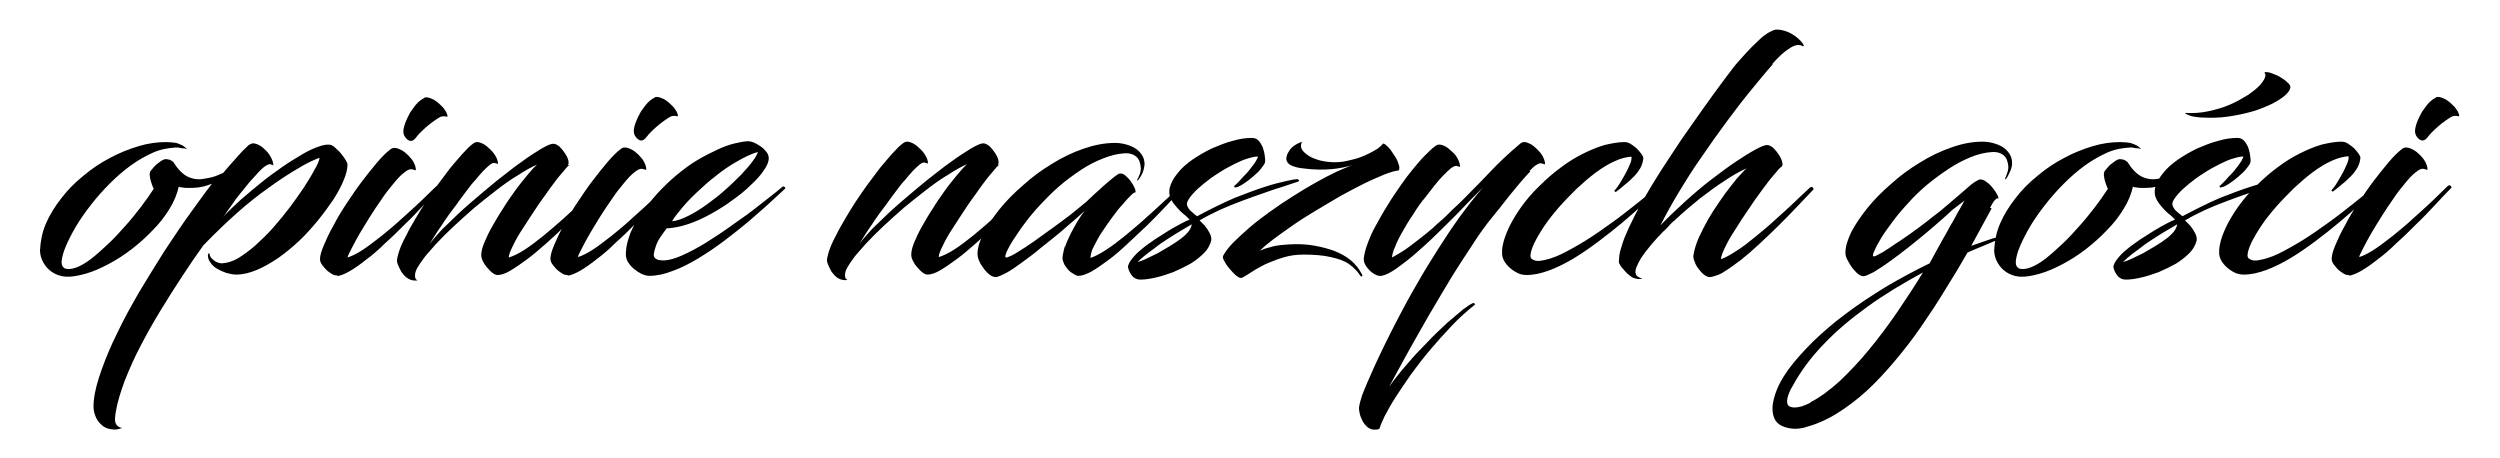
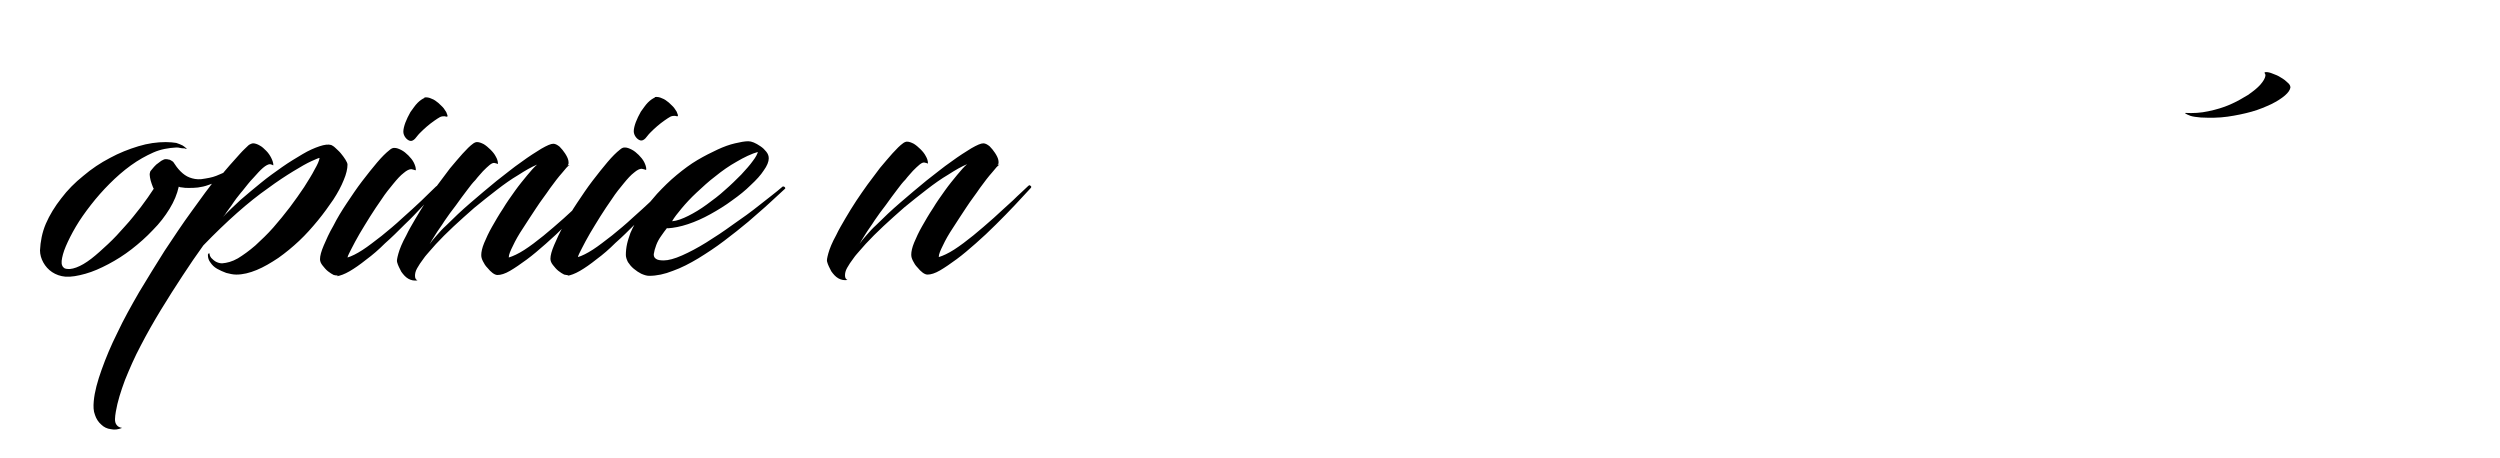
<svg xmlns="http://www.w3.org/2000/svg" xml:space="preserve" width="60mm" height="11mm" style="shape-rendering:geometricPrecision; text-rendering:geometricPrecision; image-rendering:optimizeQuality; fill-rule:evenodd; clip-rule:evenodd" viewBox="0 0 6000 1100">
  <defs>
    <style type="text/css">
   
    .fil0 {fill:black;fill-rule:nonzero}
   
  </style>
  </defs>
  <g id="Vrstva_x0020_1">
    <g id="_448978160">
      <g>
        <path class="fil0" d="M445 357c2,0 3,0 3,0 1,0 0,-1 -2,-2 -2,-2 -5,-4 -8,-6 -4,-2 -9,-4 -15,-6 -7,-1 -15,-2 -25,-2 -21,0 -43,3 -66,10 -23,7 -46,16 -68,28 -23,12 -44,26 -64,43 -20,16 -38,34 -53,54 -15,19 -28,40 -37,61 -9,21 -13,43 -14,64 0,10 3,20 8,29 5,9 12,17 21,23 9,6 20,10 32,11 14,1 30,-2 48,-7 18,-5 36,-13 55,-23 19,-10 38,-22 56,-36 18,-14 35,-29 51,-46 16,-16 29,-33 40,-51 11,-18 18,-35 22,-53 2,1 5,2 9,2 4,1 9,1 15,1 7,0 14,0 22,-1 8,-1 17,-3 25,-6 13,-4 25,-10 36,-16 11,-6 20,-13 27,-19 7,-6 11,-11 13,-15 -2,0 -6,1 -11,5 -5,3 -11,7 -19,11 -8,4 -17,8 -27,12 -10,4 -22,6 -36,8 -11,1 -20,-1 -28,-4 -8,-3 -15,-8 -22,-15 -6,-6 -12,-14 -17,-22 -1,-1 -2,-2 -4,-3 -2,-1 -4,-3 -7,-3 -3,-1 -5,-1 -8,-1 -3,0 -6,2 -10,4 -4,3 -8,6 -12,9 -4,4 -7,7 -10,11 -3,3 -5,6 -5,8 -1,3 -1,7 0,12 1,5 2,10 4,15 2,5 3,9 5,12 -9,14 -19,28 -31,44 -12,15 -24,31 -38,46 -13,15 -27,30 -41,43 -14,13 -27,25 -40,35 -13,10 -25,17 -36,21 -11,4 -20,5 -28,2 -5,-3 -8,-9 -7,-18 1,-9 4,-21 10,-35 6,-14 14,-30 24,-47 10,-17 22,-34 36,-52 14,-18 29,-35 45,-51 16,-16 33,-31 51,-44 18,-13 36,-23 54,-31 18,-8 37,-11 55,-12 3,0 6,0 9,1 3,1 7,1 11,1zm78 65c-20,26 -41,54 -63,85 -22,30 -43,62 -65,95 -21,33 -41,66 -61,99 -19,33 -37,65 -52,97 -16,32 -28,61 -38,89 -10,28 -17,53 -19,76 -1,12 -1,23 3,33 3,9 8,17 15,23 6,6 14,10 23,11 9,2 17,1 27,-3 -6,-1 -10,-3 -13,-7 -3,-4 -4,-8 -4,-14 0,-5 1,-12 2,-18 4,-24 12,-49 22,-76 11,-27 23,-55 38,-83 15,-29 31,-57 48,-85 17,-28 35,-56 52,-82 17,-26 34,-51 50,-73 28,-29 55,-55 81,-78 26,-23 51,-43 74,-59 23,-17 43,-30 61,-41 18,-11 32,-19 43,-24 11,-5 18,-8 20,-8 -1,7 -5,16 -12,28 -6,12 -15,26 -25,42 -10,15 -22,32 -34,48 -13,17 -26,33 -40,49 -14,16 -29,30 -43,43 -15,13 -29,23 -42,31 -14,8 -26,11 -38,12 -6,0 -11,-2 -15,-4 -5,-3 -8,-6 -11,-9 -3,-4 -4,-7 -4,-10 0,-1 -1,-1 -2,-1 -1,1 -2,2 -2,4 0,7 2,13 6,18 4,6 9,11 16,15 7,4 14,7 22,10 8,2 16,4 24,4 16,0 32,-4 49,-11 17,-7 34,-17 52,-29 17,-12 34,-26 50,-41 16,-15 31,-32 45,-49 14,-17 26,-34 37,-50 11,-17 19,-32 25,-47 6,-14 9,-27 9,-37 0,-3 -2,-7 -5,-12 -3,-5 -7,-10 -11,-15 -4,-5 -9,-9 -13,-13 -4,-4 -8,-6 -10,-7 -7,-2 -16,-1 -28,3 -12,4 -26,10 -41,19 -15,9 -32,19 -49,31 -17,12 -34,24 -51,38 -17,14 -33,27 -49,41 -15,14 -29,27 -41,40 0,0 1,-2 4,-5 2,-3 5,-8 9,-13 4,-5 8,-11 12,-17 4,-6 8,-11 12,-16 4,-5 7,-9 9,-11 9,-11 17,-22 26,-31 9,-10 16,-18 23,-24 7,-6 13,-9 17,-9 3,1 5,1 6,2 1,1 2,1 2,0 0,-5 -2,-11 -5,-17 -3,-6 -7,-12 -12,-17 -5,-5 -10,-10 -16,-13 -5,-3 -11,-5 -15,-5 -1,0 -3,0 -5,1 -2,1 -5,2 -7,4 -5,5 -12,11 -20,20 -8,9 -16,18 -25,28 -9,10 -17,20 -24,29zm285 241c8,-1 19,-5 31,-12 12,-7 25,-16 40,-28 15,-11 30,-24 45,-39 16,-14 31,-29 47,-45 16,-15 31,-31 45,-46 14,-15 27,-29 39,-41 1,-1 1,-2 0,-3 0,-1 -1,-2 -3,-3 -1,-1 -3,0 -5,1 -10,10 -22,21 -36,35 -14,13 -30,28 -46,42 -16,15 -33,29 -49,42 -17,13 -32,25 -46,34 -14,9 -26,15 -36,18 1,-5 5,-12 10,-22 5,-10 11,-21 19,-35 8,-13 16,-27 25,-41 9,-14 18,-28 28,-42 9,-14 19,-26 28,-37 9,-11 17,-20 25,-26 7,-6 13,-9 18,-9 3,1 6,1 8,2 2,1 3,1 3,-1 0,-5 -2,-11 -5,-17 -3,-6 -8,-12 -13,-17 -5,-5 -11,-10 -17,-13 -6,-3 -11,-5 -16,-5 -2,0 -4,0 -6,1 -2,1 -4,2 -6,4 -9,7 -19,17 -30,30 -11,13 -23,28 -36,45 -13,17 -25,35 -37,53 -12,18 -23,36 -32,54 -10,17 -17,33 -23,47 -6,14 -9,25 -9,33 0,5 2,10 6,15 4,5 8,10 13,14 5,4 10,7 14,9 2,0 4,1 5,1 1,0 3,0 5,0zm211 -428c-5,2 -11,6 -17,12 -6,6 -11,14 -17,22 -5,9 -9,17 -12,25 -3,8 -5,16 -5,22 0,5 2,10 5,14 3,4 7,7 11,8 4,1 8,-1 12,-5 3,-3 6,-8 11,-13 5,-5 11,-11 17,-16 6,-5 12,-10 18,-14 6,-4 10,-7 14,-9 4,-2 8,-2 11,-2 3,1 5,1 6,1 1,0 1,-1 1,-3 -1,-2 -2,-5 -3,-8 -2,-3 -4,-6 -6,-9 -3,-4 -8,-8 -13,-13 -5,-4 -10,-8 -16,-10 -6,-3 -12,-4 -18,-3zm343 162c3,-2 3,-6 2,-12 -1,-5 -4,-11 -8,-17 -4,-6 -8,-11 -13,-16 -5,-4 -10,-7 -15,-7 -6,0 -15,4 -29,12 -13,8 -29,18 -48,32 -19,13 -38,29 -59,45 -21,17 -42,35 -63,53 -21,18 -40,36 -58,54 -9,8 -16,16 -23,24 -7,8 -13,15 -17,21 3,-6 8,-13 14,-23 6,-10 14,-20 22,-33 8,-12 17,-24 27,-37 9,-13 19,-26 28,-38 6,-8 12,-16 19,-23 6,-8 13,-15 18,-21 6,-6 11,-11 16,-15 5,-4 8,-5 11,-5 3,1 6,1 7,2 2,1 2,1 2,-1 0,-5 -2,-11 -5,-16 -3,-6 -7,-11 -13,-17 -5,-5 -11,-10 -16,-13 -6,-3 -11,-5 -16,-5 -1,0 -3,0 -5,1 -2,1 -4,2 -5,3 -7,5 -15,13 -25,24 -9,10 -19,22 -30,35 -10,13 -20,27 -30,40 -9,12 -18,26 -27,39 -9,14 -18,28 -26,42 -8,14 -16,27 -22,40 -10,18 -16,33 -19,44 -3,11 -4,17 -3,20 2,8 6,15 10,23 5,7 10,13 17,17 7,4 14,5 22,4 -4,-2 -6,-5 -6,-11 0,-5 1,-11 5,-18 4,-7 9,-15 16,-24 4,-6 9,-11 14,-17 5,-6 10,-11 15,-17 12,-13 26,-27 42,-42 16,-15 33,-30 50,-45 18,-15 36,-29 54,-43 18,-14 35,-26 52,-36 17,-11 31,-19 45,-25 -7,6 -15,15 -24,26 -9,11 -19,23 -29,37 -10,14 -20,28 -29,43 -10,15 -18,29 -26,43 -8,14 -14,27 -19,39 -5,12 -7,22 -7,29 0,5 1,9 4,15 3,6 6,11 11,16 4,5 8,9 12,12 4,3 8,5 12,5 8,0 18,-3 30,-10 12,-7 25,-16 40,-27 15,-11 30,-24 46,-38 16,-14 32,-29 48,-45 16,-16 31,-31 45,-46 14,-15 27,-29 39,-42 1,-1 1,-2 1,-3 -1,-1 -1,-2 -3,-3 -1,-1 -3,0 -4,1 -10,10 -23,21 -37,35 -14,13 -30,27 -46,42 -17,15 -33,29 -49,42 -16,13 -32,25 -46,34 -14,9 -27,15 -37,18 0,-7 4,-16 10,-28 6,-13 14,-27 24,-42 10,-16 21,-32 32,-49 11,-17 23,-32 33,-47 11,-15 20,-27 29,-37 8,-10 14,-17 18,-19zm-1 265c8,-1 19,-5 31,-12 12,-7 25,-16 40,-28 15,-11 30,-24 45,-39 16,-14 31,-29 47,-45 16,-15 31,-31 45,-46 14,-15 27,-29 39,-41 1,-1 1,-2 0,-3 0,-1 -1,-2 -3,-3 -1,-1 -3,0 -5,1 -10,10 -22,21 -36,35 -14,13 -30,28 -46,42 -16,15 -33,29 -49,42 -17,13 -32,25 -46,34 -14,9 -26,15 -36,18 1,-5 5,-12 10,-22 5,-10 11,-21 19,-35 8,-13 16,-27 25,-41 9,-14 18,-28 28,-42 9,-14 19,-26 28,-37 9,-11 17,-20 25,-26 7,-6 13,-9 18,-9 3,1 6,1 8,2 2,1 3,1 3,-1 0,-5 -2,-11 -5,-17 -3,-6 -8,-12 -13,-17 -5,-5 -11,-10 -17,-13 -6,-3 -11,-5 -16,-5 -2,0 -4,0 -6,1 -2,1 -4,2 -6,4 -9,7 -19,17 -30,30 -11,13 -23,28 -36,45 -13,17 -25,35 -37,53 -12,18 -23,36 -32,54 -10,17 -17,33 -23,47 -6,14 -9,25 -9,33 0,5 2,10 6,15 4,5 8,10 13,14 5,4 10,7 14,9 2,0 4,1 5,1 1,0 3,0 5,0zm211 -428c-5,2 -11,6 -17,12 -6,6 -11,14 -17,22 -5,9 -9,17 -12,25 -3,8 -5,16 -5,22 0,5 2,10 5,14 3,4 7,7 11,8 4,1 8,-1 12,-5 3,-3 6,-8 11,-13 5,-5 11,-11 17,-16 6,-5 12,-10 18,-14 6,-4 10,-7 14,-9 4,-2 8,-2 11,-2 3,1 5,1 6,1 1,0 1,-1 1,-3 -1,-2 -2,-5 -3,-8 -2,-3 -4,-6 -6,-9 -3,-4 -8,-8 -13,-13 -5,-4 -10,-8 -16,-10 -6,-3 -12,-4 -18,-3zm30 314c15,-1 31,-4 49,-10 18,-6 36,-14 54,-24 18,-10 36,-21 52,-33 17,-12 32,-24 45,-37 13,-12 24,-24 31,-35 8,-11 12,-21 12,-29 0,-6 -2,-11 -6,-16 -4,-5 -8,-9 -14,-13 -6,-4 -11,-7 -16,-9 -5,-2 -9,-3 -13,-3 -9,0 -19,2 -32,5 -13,3 -27,8 -42,15 -15,7 -31,15 -48,25 -17,10 -33,22 -50,36 -17,14 -32,29 -47,45 -14,16 -27,31 -38,47 -11,16 -19,31 -26,47 -3,9 -6,17 -8,26 -2,9 -3,18 -3,27 0,5 2,11 5,17 4,6 8,11 14,16 6,5 12,9 18,12 7,3 13,5 19,5 18,0 37,-4 57,-12 20,-7 41,-18 61,-30 21,-13 41,-26 62,-42 20,-15 40,-31 58,-46 18,-16 35,-30 50,-44 15,-14 27,-25 38,-35 1,-1 1,-2 0,-3 -1,-1 -1,-2 -3,-2 -1,-1 -2,-1 -3,0 -16,14 -35,28 -55,44 -20,16 -42,32 -64,47 -22,16 -43,30 -64,43 -21,13 -40,23 -58,31 -18,8 -33,12 -44,12 -9,0 -15,-1 -19,-4 -4,-3 -5,-6 -5,-11 1,-7 3,-14 6,-22 3,-8 7,-15 12,-22 5,-7 9,-13 14,-19zm217 -184c-1,5 -5,13 -12,22 -7,10 -17,21 -28,33 -12,12 -25,25 -39,37 -14,13 -29,24 -44,35 -15,11 -30,20 -44,27 -14,7 -27,12 -39,13 5,-9 13,-19 23,-31 10,-12 22,-25 36,-38 14,-13 29,-27 45,-39 16,-13 33,-25 51,-35 17,-10 35,-19 53,-24zm575 32c3,-2 3,-6 2,-12 -1,-5 -4,-11 -8,-17 -4,-6 -8,-11 -13,-16 -5,-4 -10,-7 -15,-7 -6,0 -15,4 -29,12 -13,8 -29,18 -48,32 -19,13 -38,29 -59,45 -21,17 -42,35 -63,53 -21,18 -40,36 -58,54 -9,8 -16,16 -23,24 -7,8 -13,15 -17,21 3,-6 8,-13 14,-23 6,-10 14,-20 22,-33 8,-12 17,-24 27,-37 9,-13 19,-26 28,-38 6,-8 12,-16 19,-23 6,-8 13,-15 18,-21 6,-6 11,-11 16,-15 5,-4 8,-5 11,-5 3,1 6,1 7,2 2,1 2,1 2,-1 0,-5 -2,-11 -5,-16 -3,-6 -7,-11 -13,-17 -5,-5 -11,-10 -16,-13 -6,-3 -11,-5 -16,-5 -1,0 -3,0 -5,1 -2,1 -4,2 -5,3 -7,5 -15,13 -25,24 -9,10 -19,22 -30,35 -10,13 -20,27 -30,40 -9,12 -18,26 -27,39 -9,14 -18,28 -26,42 -8,14 -16,27 -22,40 -10,18 -16,33 -19,44 -3,11 -4,17 -3,20 2,8 6,15 10,23 5,7 10,13 17,17 7,4 14,5 22,4 -4,-2 -6,-5 -6,-11 0,-5 1,-11 5,-18 4,-7 9,-15 16,-24 4,-6 9,-11 14,-17 5,-6 10,-11 15,-17 12,-13 26,-27 42,-42 16,-15 33,-30 50,-45 18,-15 36,-29 54,-43 18,-14 35,-26 52,-36 17,-11 31,-19 45,-25 -7,6 -15,15 -24,26 -9,11 -19,23 -29,37 -10,14 -20,28 -29,43 -10,15 -18,29 -26,43 -8,14 -14,27 -19,39 -5,12 -7,22 -7,29 0,5 1,9 4,15 3,6 6,11 11,16 4,5 8,9 12,12 4,3 8,5 12,5 8,0 18,-3 30,-10 12,-7 25,-16 40,-27 15,-11 30,-24 46,-38 16,-14 32,-29 48,-45 16,-16 31,-31 45,-46 14,-15 27,-29 39,-42 1,-1 1,-2 1,-3 -1,-1 -1,-2 -3,-3 -1,-1 -3,0 -4,1 -10,10 -23,21 -37,35 -14,13 -30,27 -46,42 -17,15 -33,29 -49,42 -16,13 -32,25 -46,34 -14,9 -27,15 -37,18 0,-7 4,-16 10,-28 6,-13 14,-27 24,-42 10,-16 21,-32 32,-49 11,-17 23,-32 33,-47 11,-15 20,-27 29,-37 8,-10 14,-17 18,-19z" />
-         <path class="fil0" d="M2556 590c-2,6 -3,11 -4,16 -1,5 -2,9 -2,13 0,5 2,10 4,15 3,5 6,9 10,14 4,4 8,7 12,9 3,2 5,3 7,4 2,1 4,1 6,1 8,0 18,-4 30,-10 12,-7 25,-16 40,-27 15,-11 30,-24 46,-39 16,-15 32,-30 48,-45 16,-16 31,-31 45,-46 14,-15 27,-29 39,-42 1,-1 1,-2 1,-3 0,-1 -1,-2 -2,-3 -1,-1 -2,0 -4,1 -10,9 -22,21 -37,34 -14,13 -29,27 -46,42 -16,15 -33,28 -49,42 -16,13 -32,25 -46,34 -14,9 -27,16 -37,19 0,-3 1,-7 2,-12 1,-5 3,-10 6,-15 5,-10 11,-22 19,-34 8,-12 16,-24 25,-36 9,-12 17,-23 26,-32 8,-10 15,-17 20,-22 5,-5 9,-7 10,-6 1,-2 0,-5 -1,-9 -2,-4 -4,-9 -7,-13 -3,-5 -6,-9 -10,-13 -4,-4 -7,-7 -11,-9 -4,-2 -7,-2 -11,-1 -5,3 -12,8 -20,15 -8,7 -17,14 -25,22 -9,8 -17,15 -24,22 -7,7 -13,12 -17,15 -9,7 -19,16 -32,26 -13,10 -27,20 -42,31 -15,11 -29,21 -43,31 -14,10 -27,18 -38,25 -11,7 -19,11 -25,13 -1,0 -2,1 -3,1 -1,0 -2,0 -3,-1 -1,-1 0,-5 3,-13 4,-8 9,-18 17,-30 8,-12 17,-26 28,-40 11,-15 23,-29 37,-44 14,-15 28,-29 43,-42 17,-15 35,-28 53,-40 18,-12 36,-21 54,-28 18,-7 34,-11 50,-12 12,-1 22,2 29,8 7,6 10,15 11,27 0,6 -1,11 -3,16 -2,5 -4,9 -6,13 0,0 0,1 0,1 1,0 1,0 2,0 4,-5 8,-11 11,-18 3,-7 4,-13 5,-20 0,-9 -2,-17 -7,-24 -4,-6 -10,-12 -17,-16 -7,-4 -15,-7 -23,-9 -8,-2 -16,-3 -24,-3 -25,0 -50,5 -76,14 -26,9 -51,21 -75,36 -25,15 -48,32 -69,51 -22,19 -41,38 -57,58 -16,20 -29,39 -39,58 -9,19 -14,35 -14,50 0,4 1,9 3,14 2,5 5,11 9,16 3,5 7,10 11,14 4,4 8,7 12,9 1,0 2,1 4,1 1,1 3,1 4,1 6,0 14,-4 26,-10 11,-6 24,-15 39,-26 15,-11 30,-22 45,-35 16,-12 31,-25 45,-36 14,-12 26,-23 37,-32 10,-9 18,-16 22,-20 -5,7 -11,15 -17,25 -6,10 -11,20 -17,31 -5,11 -10,21 -13,31zm464 -217c0,3 -3,8 -6,14 -4,6 -8,12 -14,19 -5,7 -11,13 -17,19 -5,6 -10,11 -14,15 -4,4 -6,6 -7,6 0,0 0,1 0,2 0,1 1,1 1,2 6,0 12,-3 20,-8 8,-5 16,-11 24,-18 8,-7 15,-13 20,-20 5,-6 8,-11 9,-14 1,-6 0,-12 -1,-19 -1,-7 -3,-13 -5,-19 -3,-6 -6,-11 -10,-15 -4,-4 -9,-6 -15,-6 -14,0 -30,2 -46,7 -17,4 -33,11 -50,18 -17,8 -32,17 -47,27 -14,10 -27,21 -36,33 -10,12 -16,24 -19,36 -1,7 -1,14 1,20 2,6 6,13 10,18 5,6 9,11 14,16 5,5 10,9 14,12 4,4 7,7 9,9 -5,2 -12,5 -21,10 -9,5 -19,10 -30,17 -11,7 -22,14 -33,21 -11,8 -22,15 -31,23 -10,8 -17,15 -23,23 -6,7 -9,14 -10,19 1,6 3,11 6,16 3,5 6,9 10,11 4,3 9,4 15,4 11,0 23,-2 36,-5 14,-3 28,-8 42,-13 14,-6 28,-13 41,-20 13,-8 24,-17 33,-26 9,-9 14,-19 17,-30 1,-6 -1,-12 -4,-18 -3,-6 -7,-12 -12,-18 -5,-5 -9,-9 -12,-12 15,-9 31,-17 48,-25 18,-8 35,-15 54,-22 18,-7 36,-13 53,-19 17,-6 31,-11 45,-15 13,-4 23,-8 30,-10 7,-2 10,-4 9,-4 0,-1 -1,-2 -2,-3 -1,-1 -2,-1 -3,-1 -3,0 -11,1 -24,4 -13,3 -31,7 -52,14 -22,7 -46,16 -74,27 -28,12 -58,27 -90,44 -3,-2 -6,-5 -11,-9 -4,-3 -8,-7 -10,-11 -3,-4 -4,-9 -3,-13 2,-6 7,-13 14,-21 7,-8 16,-16 27,-25 11,-9 22,-17 35,-25 12,-8 25,-15 37,-21 12,-6 23,-11 34,-14 10,-3 19,-5 25,-4zm-160 165c0,5 -3,11 -7,17 -5,6 -11,12 -19,18 -8,6 -17,12 -27,18 -10,6 -19,11 -29,17 -10,5 -19,9 -27,13 -8,4 -15,6 -21,8 6,-6 14,-13 23,-20 10,-7 20,-15 32,-24 12,-8 24,-16 37,-24 13,-8 25,-15 37,-22zm266 -198c-7,2 -13,5 -19,9 -6,4 -11,9 -14,15 -4,5 -5,11 -6,16 0,5 2,10 7,14 4,3 9,5 16,7 7,2 16,3 25,4 10,1 20,2 31,2 9,0 19,0 29,-1 10,-1 19,-2 28,-4 9,-2 18,-4 25,-6 -11,3 -24,9 -40,16 -15,7 -32,16 -50,26 -18,10 -36,21 -55,33 -19,12 -37,24 -55,37 -18,13 -34,25 -49,38 -15,13 -28,25 -39,36 -11,11 -19,22 -24,31 -2,3 -1,8 2,13 3,6 7,12 12,18 5,6 10,11 15,16 5,4 9,7 13,7 3,0 7,-2 13,-6 6,-4 13,-8 22,-14 9,-5 19,-11 31,-16 12,-5 25,-10 39,-14 14,-4 29,-6 46,-6 26,0 48,2 65,6 18,4 33,9 44,17 11,8 20,17 27,28 2,2 3,2 4,1 1,-1 1,-3 -1,-6 -7,-13 -16,-24 -27,-33 -11,-9 -24,-16 -39,-22 -14,-5 -29,-9 -45,-12 -16,-3 -31,-4 -47,-4 -12,0 -23,1 -34,2 -11,1 -21,3 -30,6 -9,2 -16,5 -22,8 7,-8 18,-17 31,-27 13,-10 29,-21 46,-33 17,-12 36,-24 56,-36 20,-12 40,-24 59,-35 20,-11 39,-21 57,-30 18,-9 35,-16 49,-22 15,-6 26,-9 35,-10 2,-3 2,-8 0,-14 -2,-6 -4,-12 -8,-18 -4,-6 -8,-12 -12,-18 -4,-5 -8,-9 -12,-12 -4,-3 -6,-3 -7,-1 -2,3 -6,6 -12,11 -7,4 -15,9 -24,13 -10,5 -20,9 -32,12 -12,3 -23,6 -36,7 -13,1 -25,0 -37,-2 -12,-2 -22,-6 -31,-10 -9,-5 -15,-10 -20,-16 -4,-6 -5,-12 -2,-19zm545 70c6,-6 11,-11 16,-14 5,-3 9,-5 12,-4 3,1 5,1 7,2 1,1 2,1 2,-1 0,-5 -2,-11 -5,-17 -3,-6 -8,-12 -13,-17 -5,-5 -11,-10 -16,-13 -6,-3 -11,-5 -15,-5 -2,0 -4,0 -6,1 -2,1 -4,2 -6,4 -11,9 -23,20 -36,32 -13,12 -26,25 -39,39 -13,14 -26,27 -39,40 -13,13 -24,25 -35,35 -8,7 -17,16 -27,26 -10,10 -22,19 -33,30 -12,10 -24,20 -36,29 -12,9 -23,18 -34,25 -11,7 -20,12 -27,16 0,-6 2,-14 7,-25 4,-11 10,-23 18,-37 8,-14 16,-28 26,-42 9,-15 19,-29 30,-42 7,-9 14,-18 21,-27 7,-9 14,-17 21,-24 7,-7 13,-13 18,-17 5,-4 10,-6 13,-6 3,1 5,1 7,2 1,1 2,1 2,-1 0,-5 -2,-11 -5,-17 -3,-6 -7,-12 -13,-17 -5,-5 -11,-10 -16,-13 -6,-3 -11,-5 -16,-5 -1,0 -3,0 -5,1 -2,1 -4,2 -6,4 -7,5 -15,13 -24,22 -9,9 -18,20 -28,32 -10,12 -19,24 -28,37 -11,16 -23,33 -33,50 -11,17 -20,34 -29,50 -9,16 -15,31 -20,45 -5,13 -7,25 -8,33 0,5 1,10 4,15 3,5 6,9 10,13 4,4 8,7 12,9 4,2 8,4 11,4 1,0 2,0 3,0 1,0 2,0 3,0 10,-2 22,-8 36,-18 14,-10 30,-22 47,-37 17,-15 35,-31 53,-49 18,-18 37,-36 55,-55 18,-19 35,-36 52,-53 -19,22 -37,45 -56,71 -18,25 -36,52 -53,79 -17,27 -34,54 -49,81 -16,27 -30,53 -43,78 -13,25 -25,48 -35,69 -10,21 -19,39 -26,55 -5,11 -10,23 -15,34 -5,11 -9,22 -13,32 -3,10 -6,19 -7,27 -1,4 0,9 1,15 1,6 4,13 7,19 3,6 8,12 13,16 6,4 12,6 20,5 2,0 4,0 5,-1 1,0 3,-1 3,-2 2,-7 6,-16 12,-29 7,-13 15,-28 26,-45 11,-17 23,-35 37,-55 14,-19 29,-39 46,-59 17,-20 34,-39 52,-58 18,-19 37,-36 56,-51 0,0 0,-1 -1,-2 0,-1 -2,-2 -3,-2 -5,2 -13,7 -24,15 -11,9 -24,20 -39,33 -15,14 -31,29 -47,46 -17,17 -33,34 -49,53 -16,18 -30,36 -43,54 7,-13 15,-28 25,-46 10,-18 20,-37 32,-58 12,-21 24,-42 37,-65 13,-22 26,-44 39,-66 13,-22 26,-43 39,-63 13,-20 25,-38 36,-55 11,-17 21,-30 30,-42 18,-22 35,-43 51,-64 17,-21 33,-40 50,-58zm2 205c0,-8 3,-18 9,-31 6,-12 14,-26 24,-41 10,-15 22,-30 35,-45 13,-15 28,-30 43,-45 15,-14 30,-27 46,-39 15,-11 31,-21 45,-27 15,-7 28,-10 40,-11 1,1 1,4 0,9 -1,5 -4,11 -7,18 -3,7 -7,14 -11,21 -4,7 -8,14 -12,20 -4,6 -7,10 -10,13 -1,1 0,2 1,3 1,1 2,1 3,0 7,-5 14,-11 21,-17 8,-6 15,-13 21,-19 7,-7 12,-14 16,-21 4,-7 6,-15 7,-23 0,-3 -2,-7 -5,-11 -3,-4 -7,-9 -11,-13 -5,-4 -10,-8 -15,-11 -5,-3 -10,-4 -15,-4 -14,0 -30,3 -47,7 -17,5 -34,12 -52,21 -18,9 -36,20 -53,33 -18,13 -35,28 -51,44 -18,17 -33,35 -45,52 -12,17 -22,34 -29,49 -7,15 -12,29 -14,40 -1,5 -2,9 -2,13 0,4 0,8 0,11 1,9 5,17 11,24 6,7 13,13 22,18 8,5 17,7 26,7 17,0 35,-4 54,-11 19,-7 39,-17 59,-29 20,-12 40,-26 60,-41 20,-15 39,-30 58,-46 19,-16 36,-31 51,-45 16,-14 29,-27 41,-38 1,-1 1,-2 0,-2 -1,-1 -1,-1 -3,-2 -1,0 -2,0 -3,0 -16,13 -33,27 -52,42 -19,15 -39,31 -60,46 -21,15 -42,30 -63,43 -21,13 -41,24 -59,33 -19,9 -36,14 -51,16 -3,0 -6,0 -9,0 -4,-1 -7,-2 -10,-4 -3,-2 -4,-5 -4,-9zm581 -462c15,-17 29,-30 41,-37 12,-8 22,-10 30,-6 3,2 4,1 4,-1 -1,-2 -2,-5 -6,-9 -3,-4 -8,-8 -14,-13 -6,-4 -12,-8 -20,-11 -8,-3 -16,-5 -25,-5 -3,0 -7,1 -13,4 -5,2 -11,6 -18,11 -9,7 -17,16 -27,25 -9,9 -18,19 -27,29 -9,10 -17,19 -24,29 -7,9 -14,18 -19,25 -15,20 -31,42 -48,66 -17,24 -34,48 -52,74 -17,26 -34,51 -50,76 -16,25 -31,50 -44,73 -13,23 -24,45 -33,64 -8,18 -14,32 -17,44 -4,12 -6,21 -6,28 -1,7 -1,11 0,13 2,4 5,9 9,13 4,5 8,9 11,12 4,3 7,6 9,7 4,3 8,4 13,5 4,1 9,1 14,-1 -9,-1 -14,-5 -16,-10 -2,-5 -1,-12 3,-20 4,-10 10,-20 19,-32 9,-12 19,-24 31,-37 0,0 2,-2 5,-5 3,-3 7,-8 12,-12 5,-5 9,-9 13,-14 4,-4 7,-7 10,-9 19,-18 39,-35 60,-52 21,-16 41,-31 60,-43 19,-13 37,-23 53,-30 -7,6 -15,15 -24,25 -9,11 -18,23 -28,36 -9,13 -19,27 -28,41 -9,14 -17,28 -24,42 -7,14 -13,26 -17,38 -4,12 -6,21 -7,29 0,5 2,11 5,18 3,7 8,13 13,19 5,6 11,10 16,12 3,1 5,1 7,1 2,0 3,-1 5,-1 5,-1 9,-3 15,-5 5,-2 9,-4 13,-7 12,-7 25,-17 40,-28 14,-11 29,-24 45,-39 15,-14 31,-29 46,-44 15,-15 30,-30 44,-45 14,-15 27,-28 39,-41 1,-1 1,-2 0,-3 0,-1 -1,-2 -3,-3 -1,-1 -3,0 -5,1 -10,10 -23,21 -37,35 -14,13 -30,28 -46,42 -16,15 -33,29 -49,42 -16,13 -31,25 -46,34 -14,9 -26,16 -36,19 1,-7 4,-16 10,-28 6,-13 14,-27 24,-42 10,-16 20,-32 32,-49 11,-17 22,-32 33,-47 11,-15 20,-27 29,-37 8,-10 14,-17 18,-19 2,-2 3,-6 1,-12 -1,-5 -4,-11 -8,-17 -4,-6 -8,-11 -13,-16 -5,-4 -10,-7 -15,-7 -6,0 -15,4 -28,11 -13,7 -29,17 -47,29 -18,12 -38,27 -59,43 -21,16 -42,34 -63,53 -21,19 -41,38 -59,57 13,-26 28,-53 45,-81 17,-28 35,-57 55,-85 19,-28 39,-56 59,-83 20,-27 39,-52 58,-75 19,-23 36,-44 52,-62z" />
-         <path class="fil0" d="M4776 499c5,-9 8,-15 11,-18 3,-3 5,-5 6,-5 1,0 2,0 3,1 1,-3 -1,-7 -4,-12 -3,-6 -7,-11 -12,-17 -5,-6 -10,-10 -16,-14 -5,-3 -10,-4 -14,-3 -3,1 -7,4 -11,6 -4,3 -9,6 -14,11 -6,5 -13,11 -22,19 -9,8 -20,17 -34,29 -9,8 -19,16 -30,24 -11,9 -23,18 -35,27 -12,9 -25,18 -38,27 -12,8 -23,15 -33,22 -10,7 -19,12 -25,15 -7,4 -11,5 -12,4 -2,-1 -1,-6 3,-14 3,-8 9,-18 16,-30 7,-12 17,-25 28,-40 11,-15 23,-29 37,-44 13,-15 28,-29 43,-42 18,-15 36,-28 54,-40 18,-12 36,-21 53,-28 17,-7 34,-11 50,-12 12,-1 22,2 29,8 7,6 10,15 11,27 0,6 -1,11 -3,16 -2,5 -3,9 -5,13 0,0 0,1 0,1 0,0 1,0 2,0 4,-5 7,-11 10,-18 3,-7 5,-13 5,-20 0,-9 -2,-17 -7,-24 -4,-6 -10,-12 -17,-16 -7,-4 -15,-7 -23,-9 -8,-2 -16,-3 -24,-3 -25,0 -50,5 -75,14 -26,9 -51,21 -75,36 -25,15 -48,32 -69,51 -22,19 -41,38 -57,58 -16,20 -29,39 -39,58 -9,19 -14,35 -14,50 0,6 2,12 6,19 4,7 8,14 13,20 5,6 10,11 15,14 1,1 3,1 4,2 2,0 3,1 4,1 6,0 14,-4 26,-10 11,-7 24,-15 39,-26 15,-11 30,-22 45,-34 15,-12 30,-24 43,-35 14,-12 26,-22 36,-31 10,-9 17,-15 21,-19 5,-5 11,-9 16,-13 5,-4 10,-8 13,-10 4,-3 5,-4 5,-4 0,0 -2,3 -5,9 -3,6 -8,14 -13,23 -5,10 -11,20 -18,32 -6,12 -13,23 -19,34 -6,11 -12,22 -17,31 -5,9 -9,17 -12,22 -37,18 -72,37 -106,57 -34,21 -66,42 -95,64 -30,22 -56,45 -79,67 -23,23 -43,45 -59,67 -16,22 -27,43 -33,64 -2,6 -3,12 -4,17 -1,5 -1,10 -1,14 0,11 3,20 7,27 5,7 11,12 20,15 8,3 17,5 27,5 4,0 9,0 13,-1 4,-1 9,-1 13,-3 26,-7 51,-18 75,-33 24,-15 48,-33 71,-54 23,-21 45,-45 67,-71 22,-26 43,-53 63,-82 20,-29 40,-59 58,-89 19,-30 37,-60 54,-90 12,-5 25,-11 38,-16 13,-5 25,-11 38,-16 4,-1 5,-2 4,-3 -1,-1 -3,-1 -7,-1 -3,0 -7,1 -12,2 -9,3 -18,6 -26,9 -9,3 -18,6 -26,9l49 -90zm-432 468c-6,3 -13,6 -19,8 -7,2 -13,3 -18,3 -5,0 -9,-1 -13,-3 -3,-2 -5,-6 -5,-12 0,-4 1,-9 3,-15 2,-6 5,-13 10,-21 19,-35 43,-68 74,-100 30,-32 66,-62 106,-91 40,-29 85,-56 133,-82 -20,33 -42,66 -63,97 -22,32 -44,61 -67,89 -23,28 -46,52 -69,74 -23,21 -47,39 -70,51zm791 -610c2,0 3,0 3,0 1,0 0,-1 -2,-2 -2,-2 -5,-4 -8,-6 -4,-2 -9,-4 -15,-6 -7,-1 -15,-2 -25,-2 -21,0 -43,3 -66,10 -23,7 -46,16 -68,28 -23,12 -44,26 -64,43 -20,16 -38,34 -53,54 -15,19 -28,40 -37,61 -9,21 -13,43 -14,64 0,10 3,20 8,29 5,9 12,17 21,23 9,6 20,10 32,11 14,1 30,-2 48,-7 18,-5 36,-13 55,-23 19,-10 38,-22 56,-36 18,-14 35,-29 51,-46 16,-16 29,-33 40,-51 11,-18 18,-35 22,-53 2,1 5,2 9,2 4,1 9,1 15,1 7,0 14,0 22,-1 8,-1 17,-3 25,-6 13,-4 25,-10 36,-16 11,-6 20,-13 27,-19 7,-6 11,-11 13,-15 -2,0 -6,1 -11,5 -5,3 -11,7 -19,11 -8,4 -17,8 -27,12 -10,4 -22,6 -36,8 -11,1 -20,-1 -28,-4 -8,-3 -15,-8 -22,-15 -6,-6 -12,-14 -17,-22 -1,-1 -2,-2 -4,-3 -2,-1 -4,-3 -7,-3 -3,-1 -5,-1 -8,-1 -3,0 -6,2 -10,4 -4,3 -8,6 -12,9 -4,4 -7,7 -10,11 -3,3 -5,6 -5,8 -1,3 -1,7 0,12 1,5 2,10 4,15 2,5 3,9 5,12 -9,14 -19,28 -31,44 -12,15 -24,31 -38,46 -13,15 -27,30 -41,43 -14,13 -27,25 -40,35 -13,10 -25,17 -36,21 -11,4 -20,5 -28,2 -5,-3 -8,-9 -7,-18 1,-9 4,-21 10,-35 6,-14 14,-30 24,-47 10,-17 22,-34 36,-52 14,-18 29,-35 45,-51 16,-16 33,-31 51,-44 18,-13 36,-23 54,-31 18,-8 37,-11 55,-12 3,0 6,0 9,1 3,1 7,1 11,1zm250 16c0,3 -3,8 -6,14 -4,6 -8,12 -14,19 -5,7 -11,13 -17,19 -5,6 -10,11 -14,15 -4,4 -6,6 -7,6 0,0 0,1 0,2 0,1 1,1 1,2 6,0 12,-3 20,-8 8,-5 16,-11 24,-18 8,-7 15,-13 20,-20 5,-6 8,-11 9,-14 1,-6 0,-12 -1,-19 -1,-7 -3,-13 -5,-19 -3,-6 -6,-11 -10,-15 -4,-4 -9,-6 -15,-6 -14,0 -30,2 -46,7 -17,4 -33,11 -50,18 -17,8 -32,17 -47,27 -14,10 -27,21 -36,33 -10,12 -16,24 -19,36 -1,7 -1,14 1,20 2,6 6,13 10,18 5,6 9,11 14,16 5,5 10,9 14,12 4,4 7,7 9,9 -5,2 -12,5 -21,10 -9,5 -19,10 -30,17 -11,7 -22,14 -33,21 -11,8 -22,15 -31,23 -10,8 -17,15 -23,23 -6,7 -9,14 -10,19 1,6 3,11 6,16 3,5 6,9 10,11 4,3 9,4 15,4 11,0 23,-2 36,-5 14,-3 28,-8 42,-13 14,-6 28,-13 41,-20 13,-8 24,-17 33,-26 9,-9 14,-19 17,-30 1,-6 -1,-12 -4,-18 -3,-6 -7,-12 -12,-18 -5,-5 -9,-9 -12,-12 15,-9 31,-17 48,-25 18,-8 35,-15 54,-22 18,-7 36,-13 53,-19 17,-6 31,-11 45,-15 13,-4 23,-8 30,-10 7,-2 10,-4 9,-4 0,-1 -1,-2 -2,-3 -1,-1 -2,-1 -3,-1 -3,0 -11,1 -24,4 -13,3 -31,7 -52,14 -22,7 -46,16 -74,27 -28,12 -58,27 -90,44 -3,-2 -6,-5 -11,-9 -4,-3 -8,-7 -10,-11 -3,-4 -4,-9 -3,-13 2,-6 7,-13 14,-21 7,-8 16,-16 27,-25 11,-9 22,-17 35,-25 12,-8 25,-15 37,-21 12,-6 23,-11 34,-14 10,-3 19,-5 25,-4zm-160 165c0,5 -3,11 -7,17 -5,6 -11,12 -19,18 -8,6 -17,12 -27,18 -10,6 -19,11 -29,17 -10,5 -19,9 -27,13 -8,4 -15,6 -21,8 6,-6 14,-13 23,-20 10,-7 20,-15 32,-24 12,-8 24,-16 37,-24 13,-8 25,-15 37,-22zm169 76c0,-8 3,-18 9,-31 6,-12 14,-26 24,-41 10,-15 22,-30 35,-45 13,-15 28,-30 43,-45 15,-14 30,-27 46,-39 15,-11 31,-21 45,-27 15,-7 28,-10 40,-11 1,1 1,4 0,9 -1,5 -4,11 -7,18 -3,7 -7,14 -11,21 -4,7 -8,14 -12,20 -4,6 -7,10 -10,13 -1,1 0,2 1,3 1,1 2,1 3,0 7,-5 14,-11 21,-17 8,-6 15,-13 21,-19 7,-7 12,-14 16,-21 4,-7 6,-15 7,-23 0,-3 -2,-7 -5,-11 -3,-4 -7,-9 -11,-13 -5,-4 -10,-8 -15,-11 -5,-3 -10,-4 -15,-4 -14,0 -30,3 -47,7 -17,5 -34,12 -52,21 -18,9 -36,20 -53,33 -18,13 -35,28 -51,44 -18,17 -33,35 -45,52 -12,17 -22,34 -29,49 -7,15 -12,29 -14,40 -1,5 -2,9 -2,13 0,4 0,8 0,11 1,9 5,17 11,24 6,7 13,13 22,18 8,5 17,7 26,7 17,0 35,-4 54,-11 19,-7 39,-17 59,-29 20,-12 40,-26 60,-41 20,-15 39,-30 58,-46 19,-16 36,-31 51,-45 16,-14 29,-27 41,-38 1,-1 1,-2 0,-2 -1,-1 -1,-1 -3,-2 -1,0 -2,0 -3,0 -16,13 -33,27 -52,42 -19,15 -39,31 -60,46 -21,15 -42,30 -63,43 -21,13 -41,24 -59,33 -19,9 -36,14 -51,16 -3,0 -6,0 -9,0 -4,-1 -7,-2 -10,-4 -3,-2 -4,-5 -4,-9zm242 48c8,-1 19,-5 31,-12 12,-7 25,-16 40,-28 15,-11 30,-24 45,-39 16,-14 31,-29 47,-45 16,-15 31,-31 45,-46 14,-15 27,-29 39,-41 1,-1 1,-2 0,-3 0,-1 -1,-2 -3,-3 -1,-1 -3,0 -5,1 -10,10 -22,21 -36,35 -14,13 -30,28 -46,42 -16,15 -33,29 -49,42 -17,13 -32,25 -46,34 -14,9 -26,15 -36,18 1,-5 5,-12 10,-22 5,-10 11,-21 19,-35 8,-13 16,-27 25,-41 9,-14 18,-28 28,-42 9,-14 19,-26 28,-37 9,-11 17,-20 25,-26 7,-6 13,-9 18,-9 3,1 6,1 8,2 2,1 3,1 3,-1 0,-5 -2,-11 -5,-17 -3,-6 -8,-12 -13,-17 -5,-5 -11,-10 -17,-13 -6,-3 -11,-5 -16,-5 -2,0 -4,0 -6,1 -2,1 -4,2 -6,4 -9,7 -19,17 -30,30 -11,13 -23,28 -36,45 -13,17 -25,35 -37,53 -12,18 -23,36 -32,54 -10,17 -17,33 -23,47 -6,14 -9,25 -9,33 0,5 2,10 6,15 4,5 8,10 13,14 5,4 10,7 14,9 2,0 4,1 5,1 1,0 3,0 5,0zm211 -428c-5,2 -11,6 -17,12 -6,6 -11,14 -17,22 -5,9 -9,17 -12,25 -3,8 -5,16 -5,22 0,5 2,10 5,14 3,4 7,7 11,8 4,1 8,-1 12,-5 3,-3 6,-8 11,-13 5,-5 11,-11 17,-16 6,-5 12,-10 18,-14 6,-4 10,-7 14,-9 4,-2 8,-2 11,-2 3,1 5,1 6,1 1,0 1,-1 1,-3 -1,-2 -2,-5 -3,-8 -2,-3 -4,-6 -6,-9 -3,-4 -8,-8 -13,-13 -5,-4 -10,-8 -16,-10 -6,-3 -12,-4 -18,-3z" />
      </g>
      <path class="fil0" d="M5437 182c-1,6 -5,13 -12,21 -7,8 -17,16 -30,25 -13,8 -27,16 -43,23 -16,7 -33,12 -52,16 -18,4 -37,5 -55,4 -1,0 -1,1 1,2 2,1 5,3 11,5 6,2 14,3 25,4 22,1 43,1 64,-2 21,-3 40,-7 58,-12 18,-5 34,-12 47,-18 14,-7 25,-14 33,-21 8,-7 12,-13 13,-19 0,-4 -2,-8 -7,-12 -4,-4 -9,-8 -16,-12 -6,-4 -13,-7 -19,-9 -7,-3 -12,-4 -17,-4 -2,0 -3,1 -3,1 0,1 0,2 1,3 1,1 1,3 1,5z" />
    </g>
  </g>
</svg>